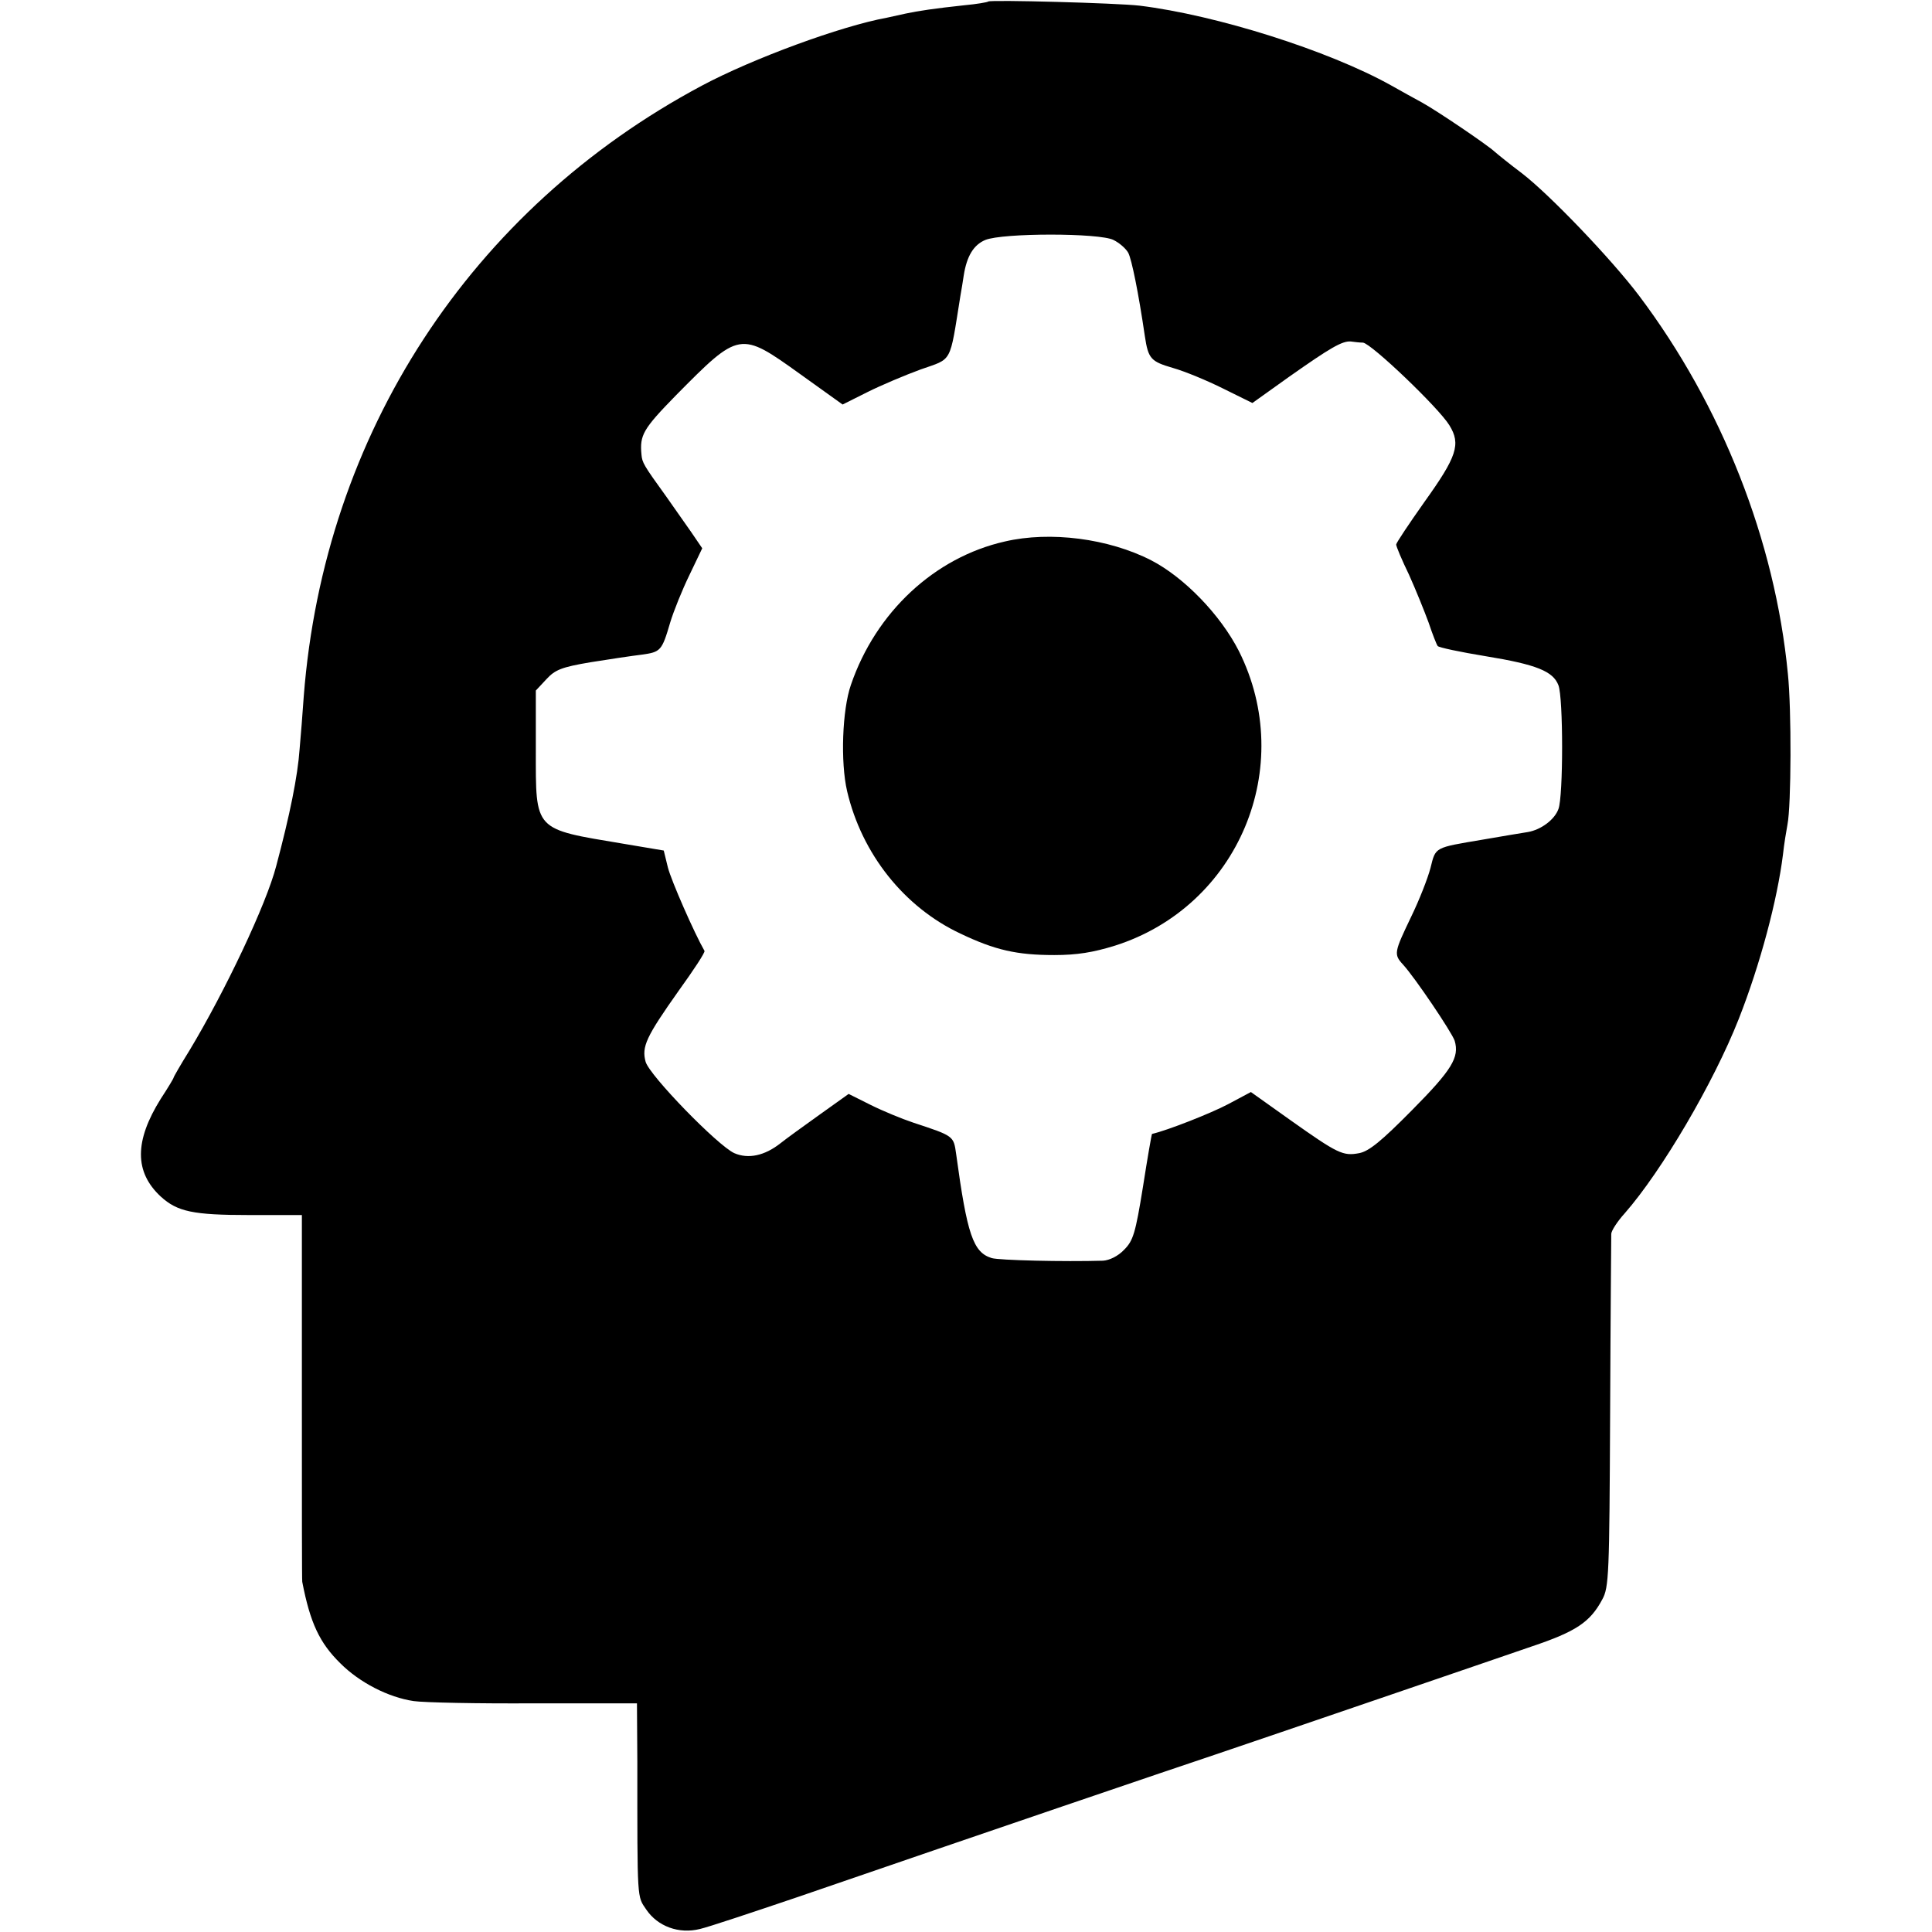
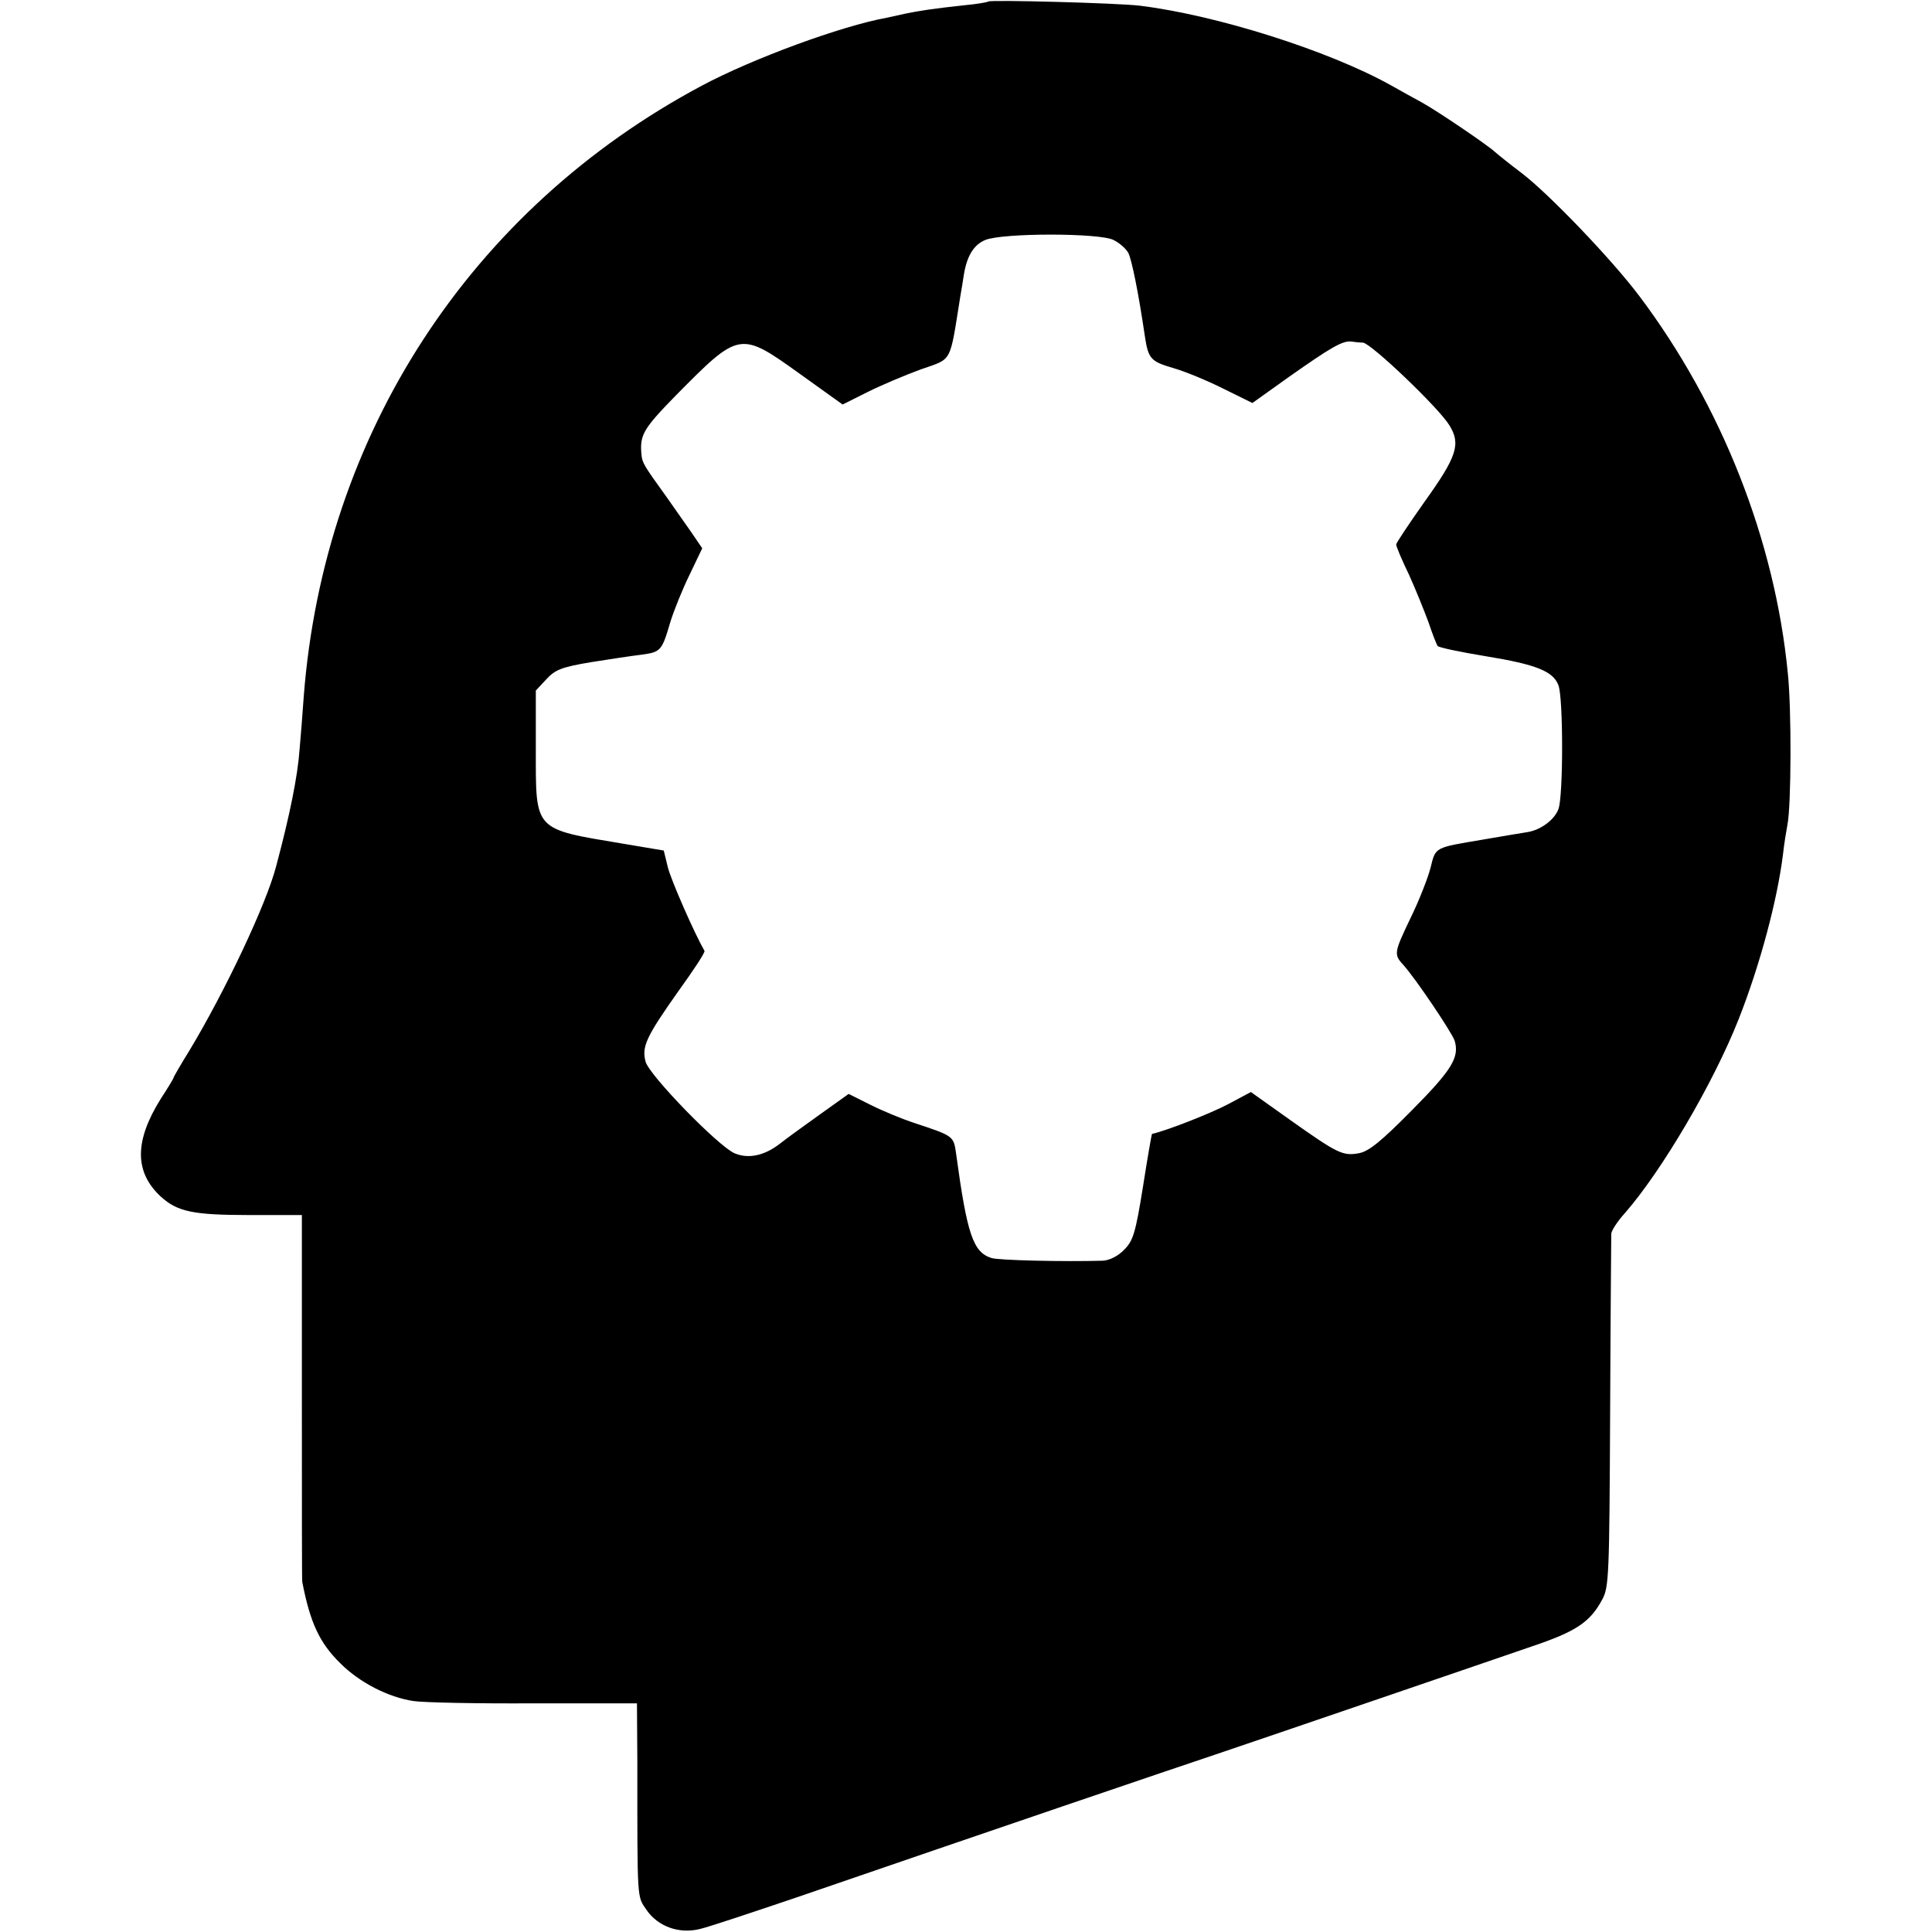
<svg xmlns="http://www.w3.org/2000/svg" version="1.0" width="512pt" height="512pt" viewBox="0 0 512 512" preserveAspectRatio="xMidYMid meet">
  <g transform="translate(0,512) scale(0.1,-0.1)" fill="#000000" stroke="none">
    <path d="M2619 5116 c-2 -2 -31 -7 -64 -10 -75 -8 -123 -15 -155 -22 -14 -3 -36 -8 -50 -11 -121 -22 -355 -108 -490 -180 -613 -327 -1001 -923 -1055 -1618 -3 -44 -8 -107 -11 -140 -5 -72 -26 -175 -62 -310 -26 -101 -136 -333 -230 -489 -23 -37 -42 -70 -42 -72 0 -2 -15 -27 -34 -56 -70 -112 -70 -194 0 -259 44 -40 85 -49 235 -49 l139 0 0 -485 c0 -267 0 -486 1 -487 21 -109 46 -162 101 -216 51 -51 127 -90 194 -100 27 -4 171 -7 321 -6 l271 0 1 -155 c0 -374 -1 -355 24 -392 30 -44 86 -65 142 -51 22 5 139 44 260 85 503 173 997 341 1105 377 63 21 261 89 440 150 179 61 359 123 400 137 116 39 154 64 186 124 18 32 19 66 21 494 1 253 3 467 3 475 0 8 16 33 36 55 98 112 235 345 302 515 57 145 102 315 117 435 3 28 9 64 12 80 10 50 11 305 1 400 -34 352 -175 710 -394 1001 -74 98 -238 269 -311 325 -32 24 -64 50 -72 57 -18 17 -149 106 -192 130 -19 10 -56 31 -83 46 -165 92 -462 186 -666 211 -60 7 -395 16 -401 11z m332 -632 c16 -8 33 -23 39 -34 9 -17 27 -105 44 -221 9 -60 16 -67 74 -84 32 -9 92 -34 134 -55 l77 -38 98 70 c108 76 140 95 163 93 8 -1 23 -3 32 -3 22 -2 201 -173 229 -219 31 -50 20 -83 -66 -203 -41 -58 -75 -109 -75 -113 0 -5 15 -41 34 -80 18 -40 41 -97 52 -127 10 -30 21 -58 24 -62 3 -4 60 -16 127 -27 135 -22 179 -40 193 -77 13 -33 13 -295 0 -328 -10 -28 -46 -55 -81 -61 -13 -2 -67 -11 -119 -20 -130 -22 -125 -19 -139 -75 -7 -27 -30 -86 -52 -131 -44 -92 -46 -98 -21 -125 32 -35 129 -179 137 -202 13 -44 -7 -77 -113 -184 -81 -82 -114 -109 -140 -114 -43 -8 -56 -2 -183 88 l-104 74 -60 -32 c-45 -24 -162 -70 -202 -79 -1 0 -12 -63 -24 -140 -20 -124 -26 -143 -50 -167 -16 -17 -39 -28 -56 -29 -103 -3 -276 1 -295 7 -49 15 -65 62 -94 275 -7 49 -5 48 -114 84 -30 10 -81 31 -113 47 l-58 29 -77 -55 c-42 -30 -89 -64 -104 -76 -42 -33 -85 -42 -122 -26 -44 20 -224 205 -235 242 -11 40 1 66 88 189 39 54 70 101 68 105 -27 47 -88 186 -97 221 l-11 45 -107 18 c-239 40 -232 32 -232 250 l0 156 28 30 c23 25 40 32 117 45 50 8 110 17 135 20 51 7 54 10 76 85 9 30 32 87 51 126 l34 71 -30 44 c-17 24 -47 67 -66 94 -60 83 -63 89 -65 110 -5 52 4 68 91 157 169 171 170 171 329 57 l113 -81 66 33 c36 18 100 45 141 60 85 30 76 13 105 194 3 17 7 41 9 55 8 51 26 81 57 94 46 19 303 19 340 0z" />
-     <path d="M2663 3685 c-186 -42 -342 -187 -408 -380 -23 -66 -28 -205 -10 -282 39 -166 151 -307 300 -377 92 -44 150 -57 249 -57 60 0 103 7 161 25 327 104 482 474 328 781 -49 96 -145 195 -232 240 -113 58 -268 78 -388 50z" />
  </g>
</svg>